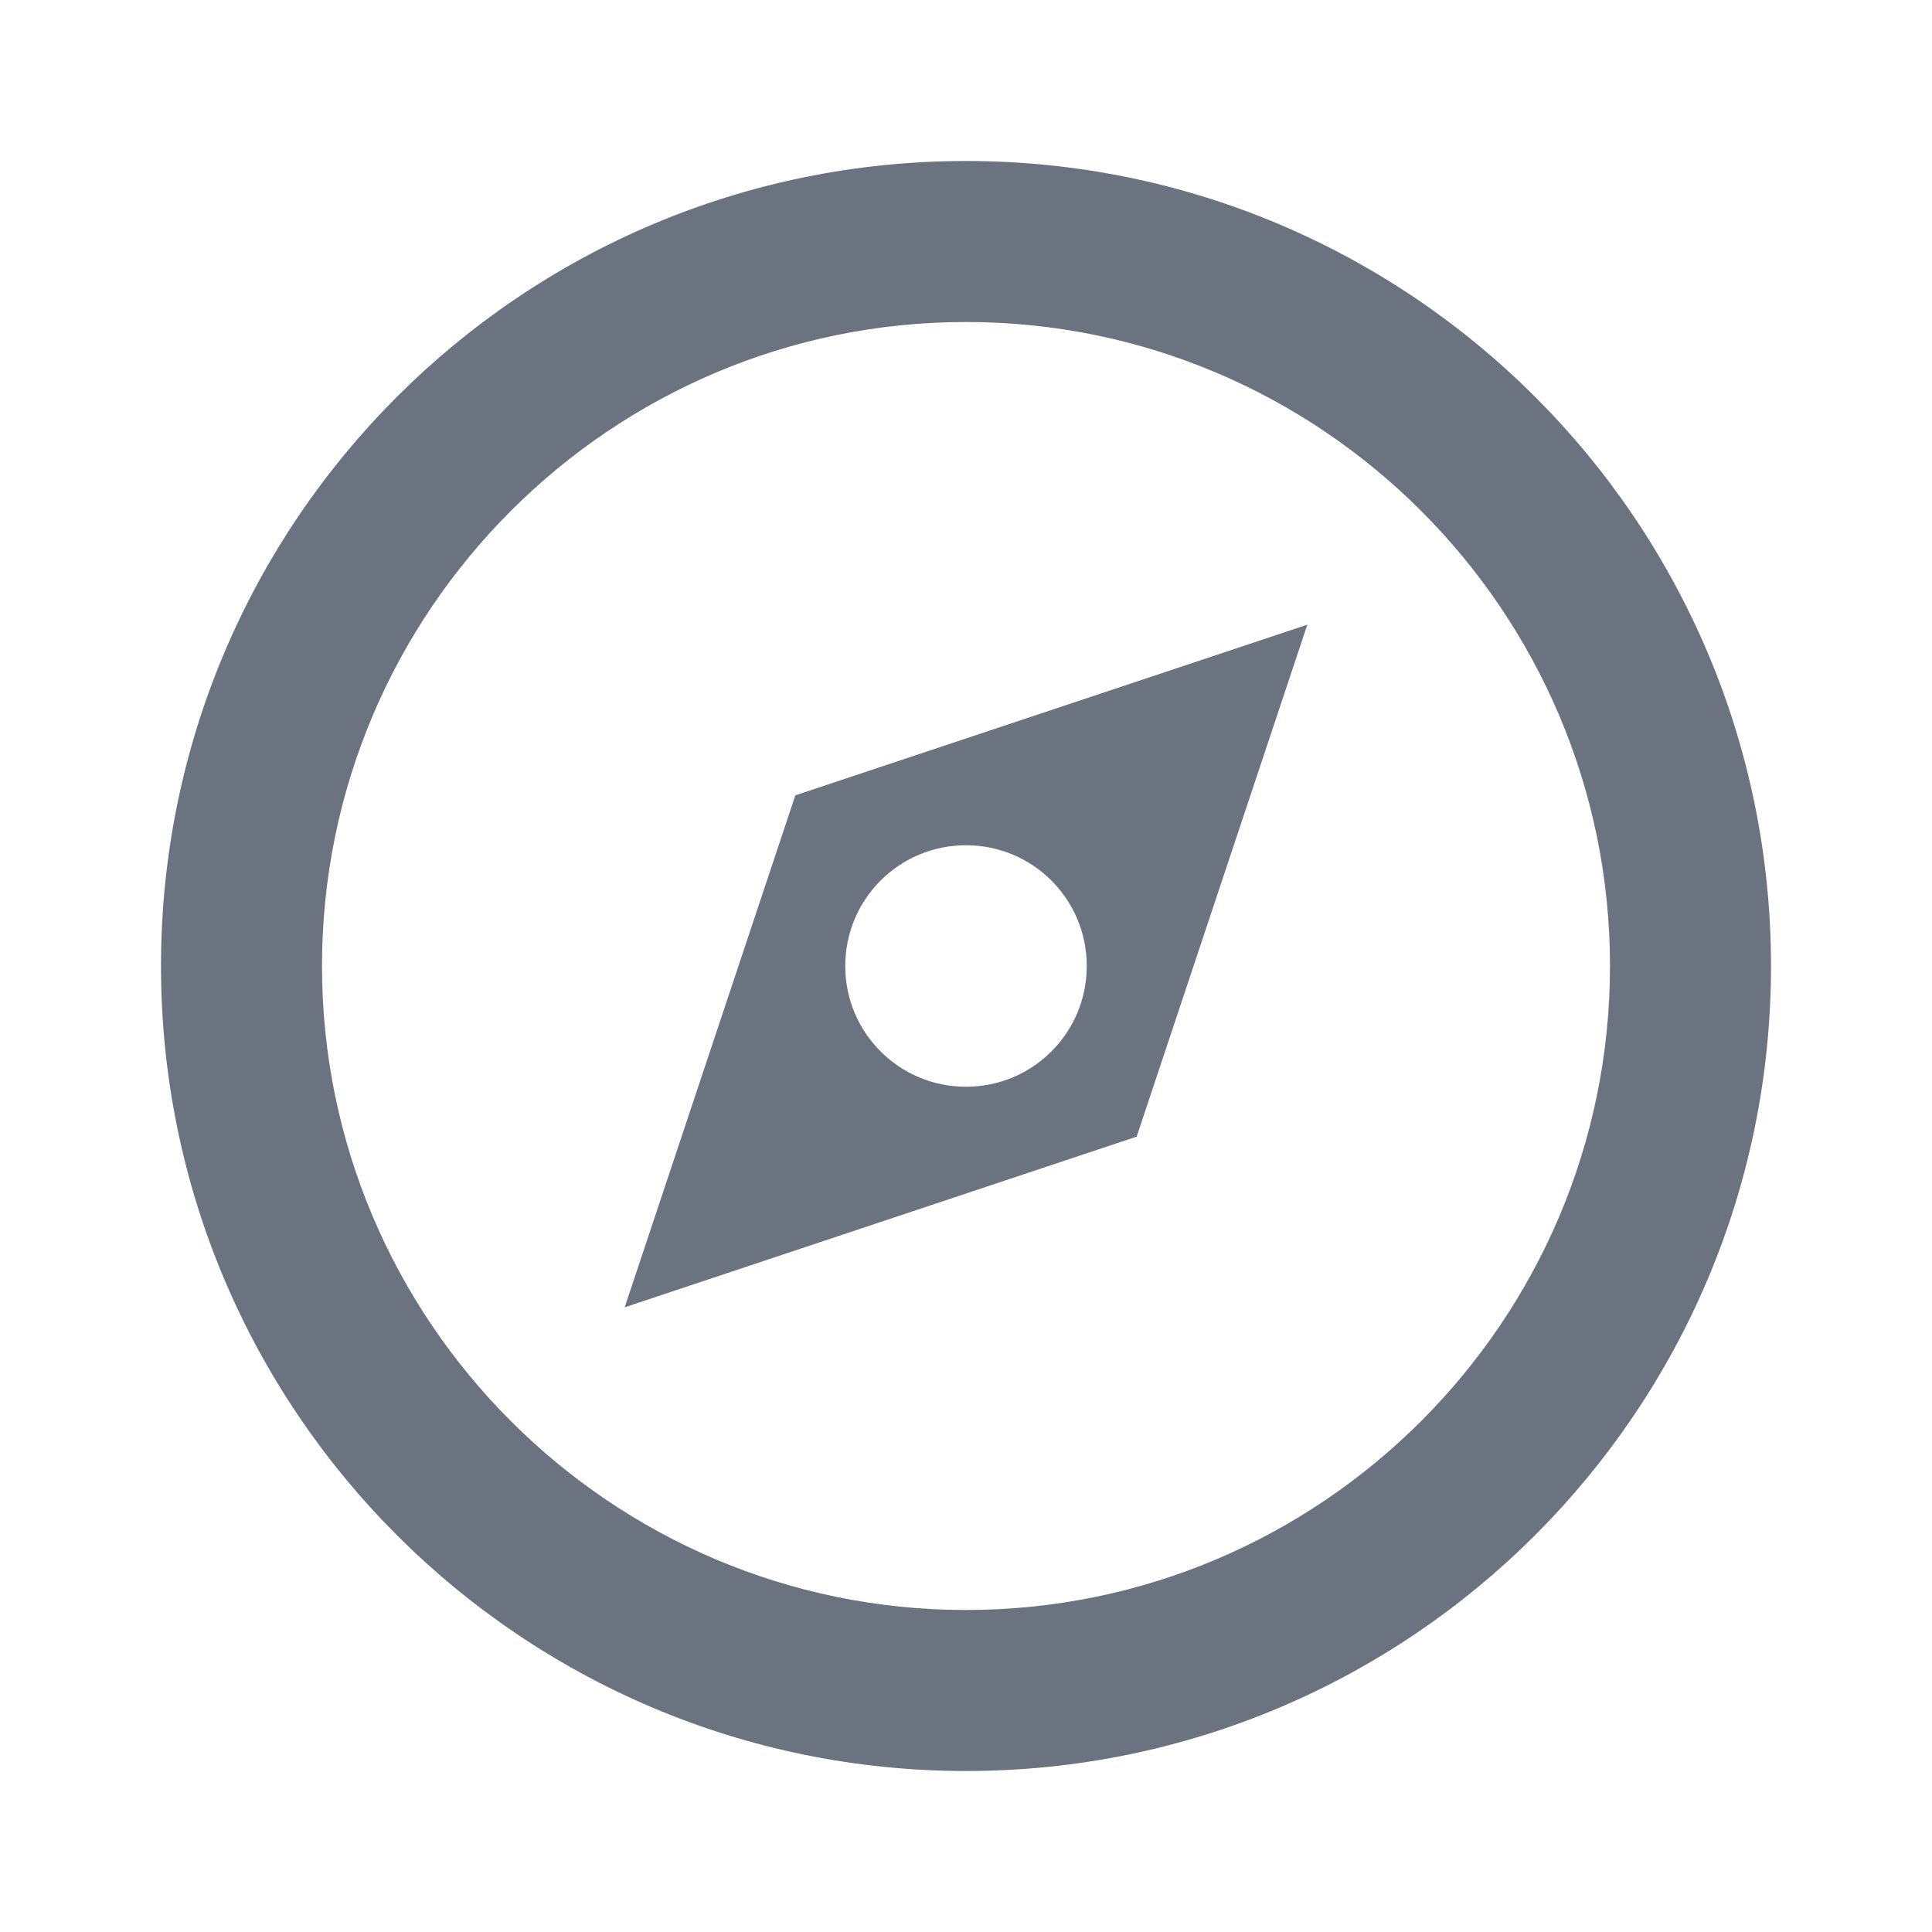
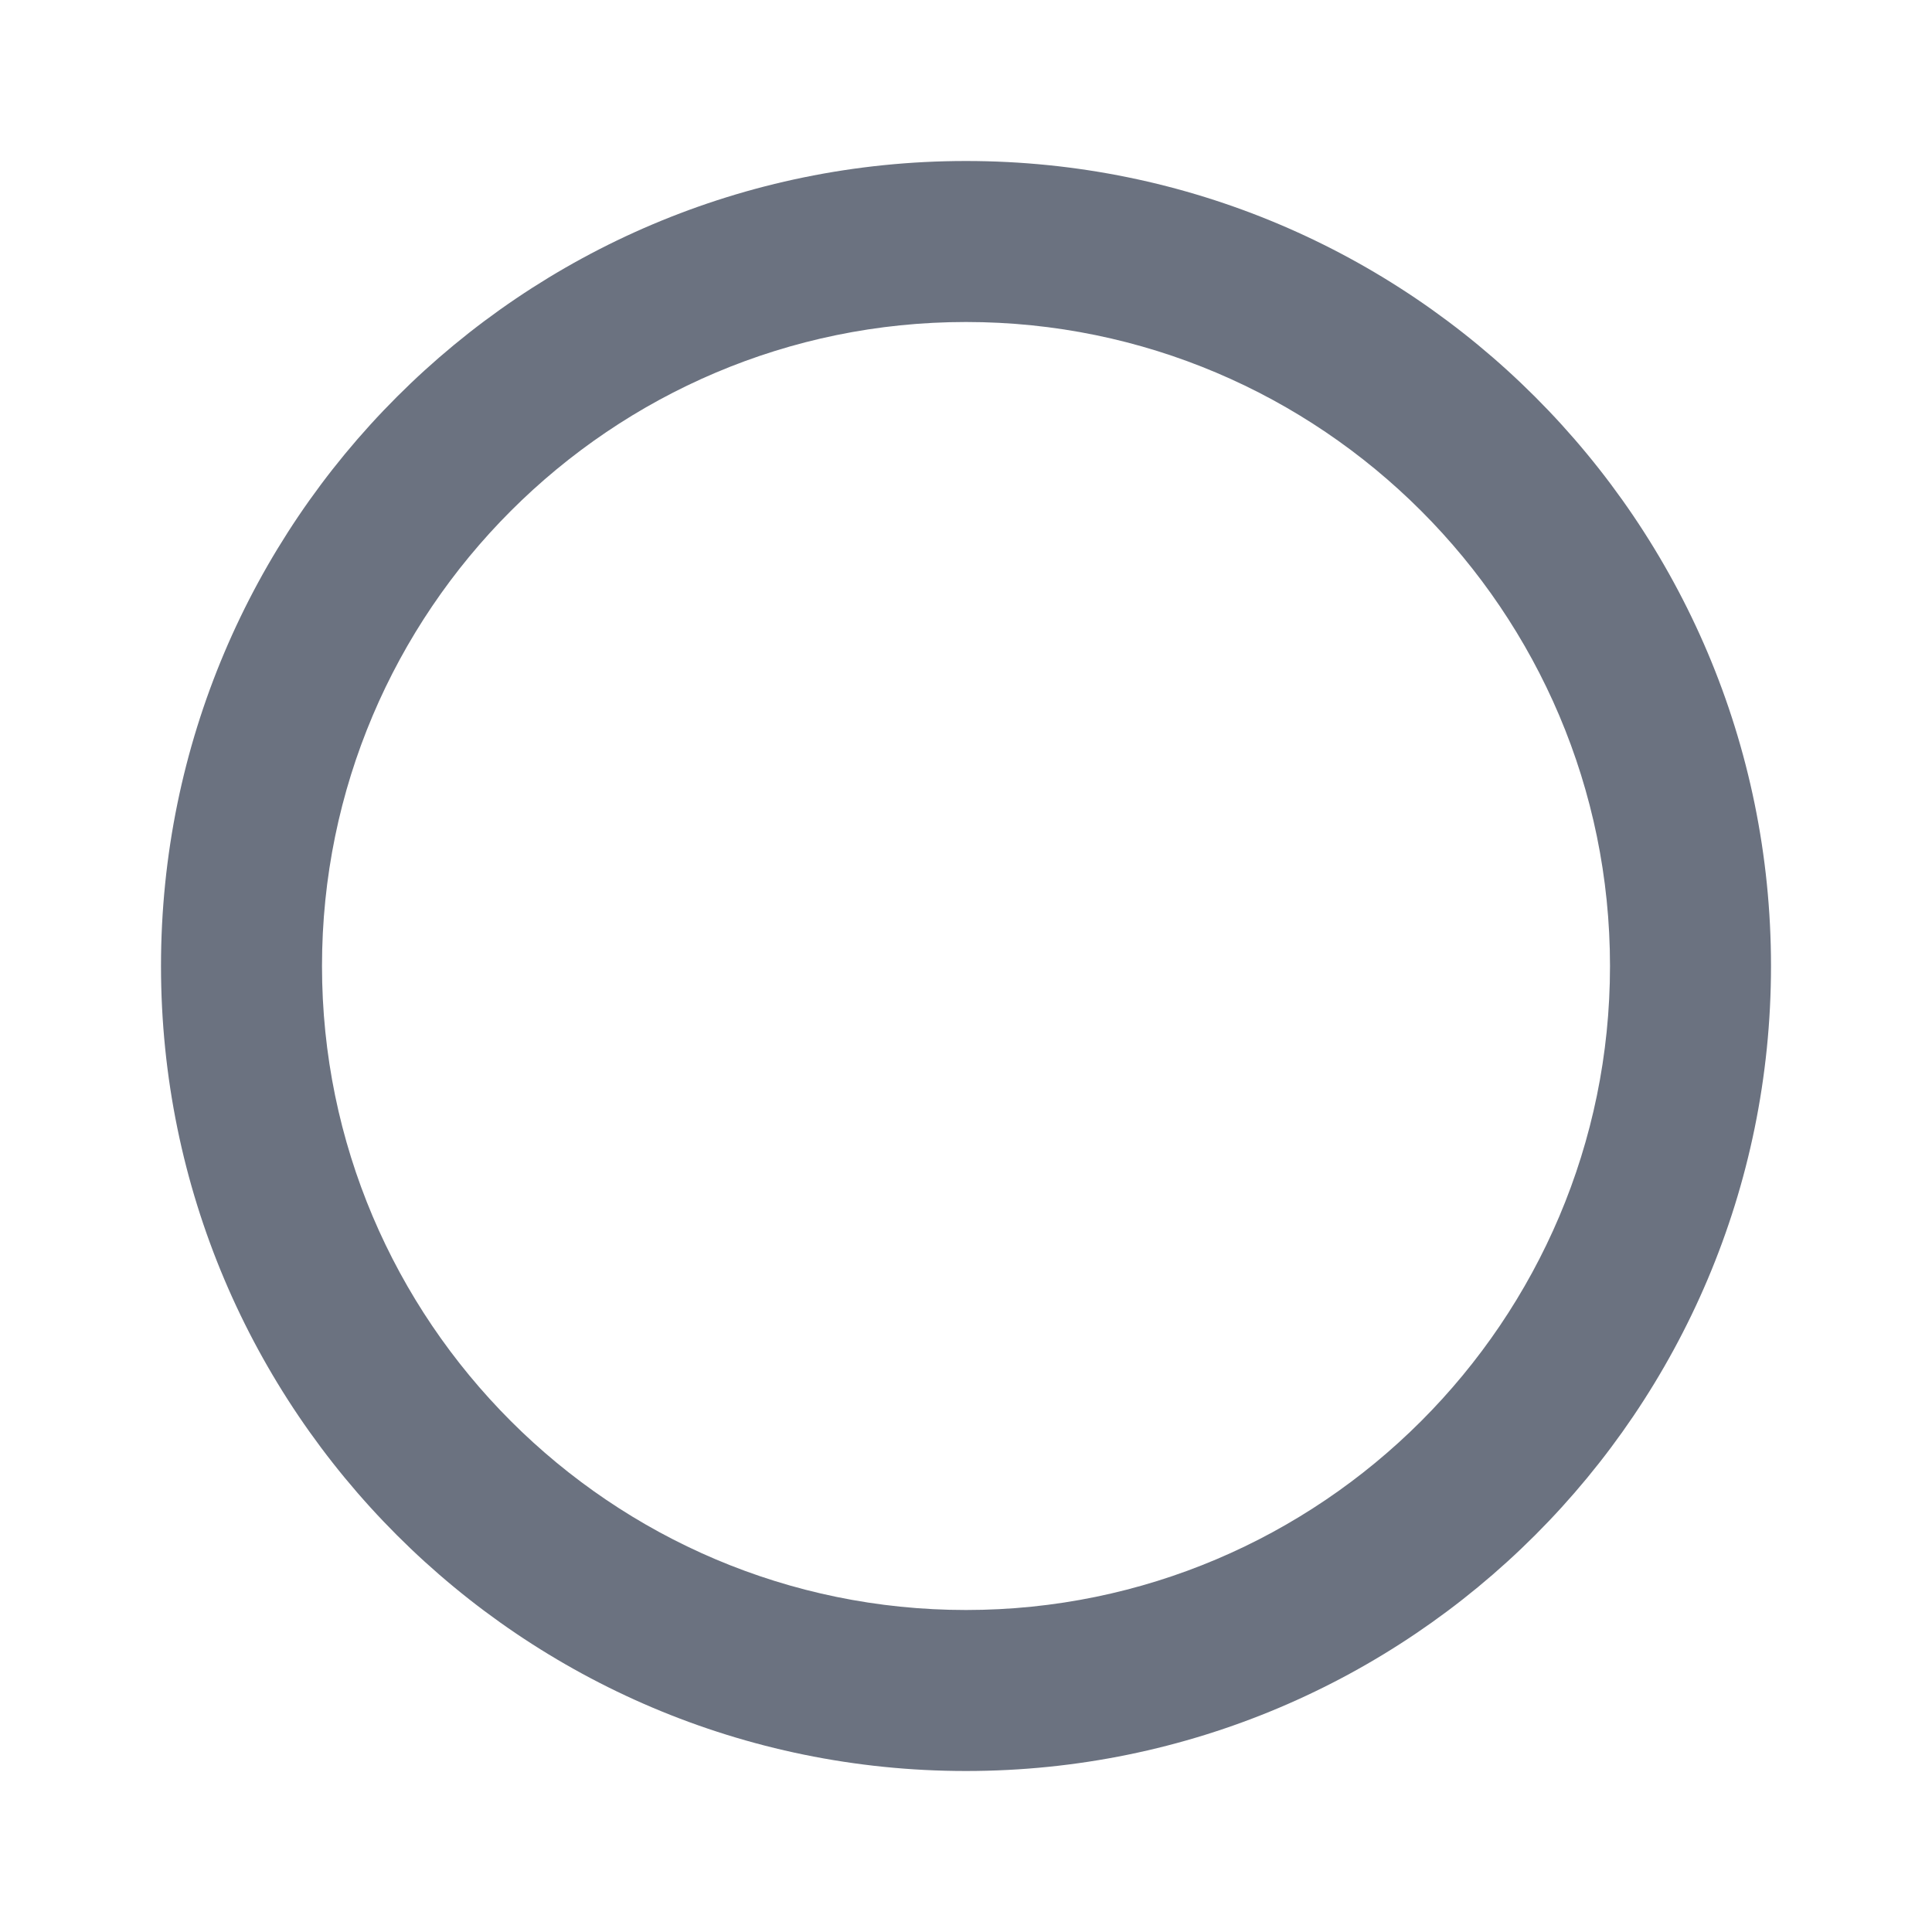
<svg xmlns="http://www.w3.org/2000/svg" width="24px" height="24px" viewBox="0 0 24 24" version="1.1">
  <g stroke="none" stroke-width="1" fill="none" fill-rule="evenodd">
    <path d="M12,2 C6.48,2 2,6.48 2,12 C2,17.52 6.48,22 12,22 C17.52,22 22,17.52 22,12 C22,6.48 17.52,2 12,2 Z M12,20 C7.59,20 4,16.41 4,12 C4,7.59 7.59,4 12,4 C16.41,4 20,7.59 20,12 C20,16.41 16.41,20 12,20 Z" fill="#6B7280" />
-     <path d="M16.24,7.76 L14.12,14.12 L7.76,16.24 L9.88,9.88 L16.24,7.76 Z M12,13.5 C12.83,13.5 13.5,12.83 13.5,12 C13.5,11.17 12.83,10.5 12,10.5 C11.17,10.5 10.5,11.17 10.5,12 C10.5,12.83 11.17,13.5 12,13.5 Z" fill="#6B7280" />
  </g>
</svg>